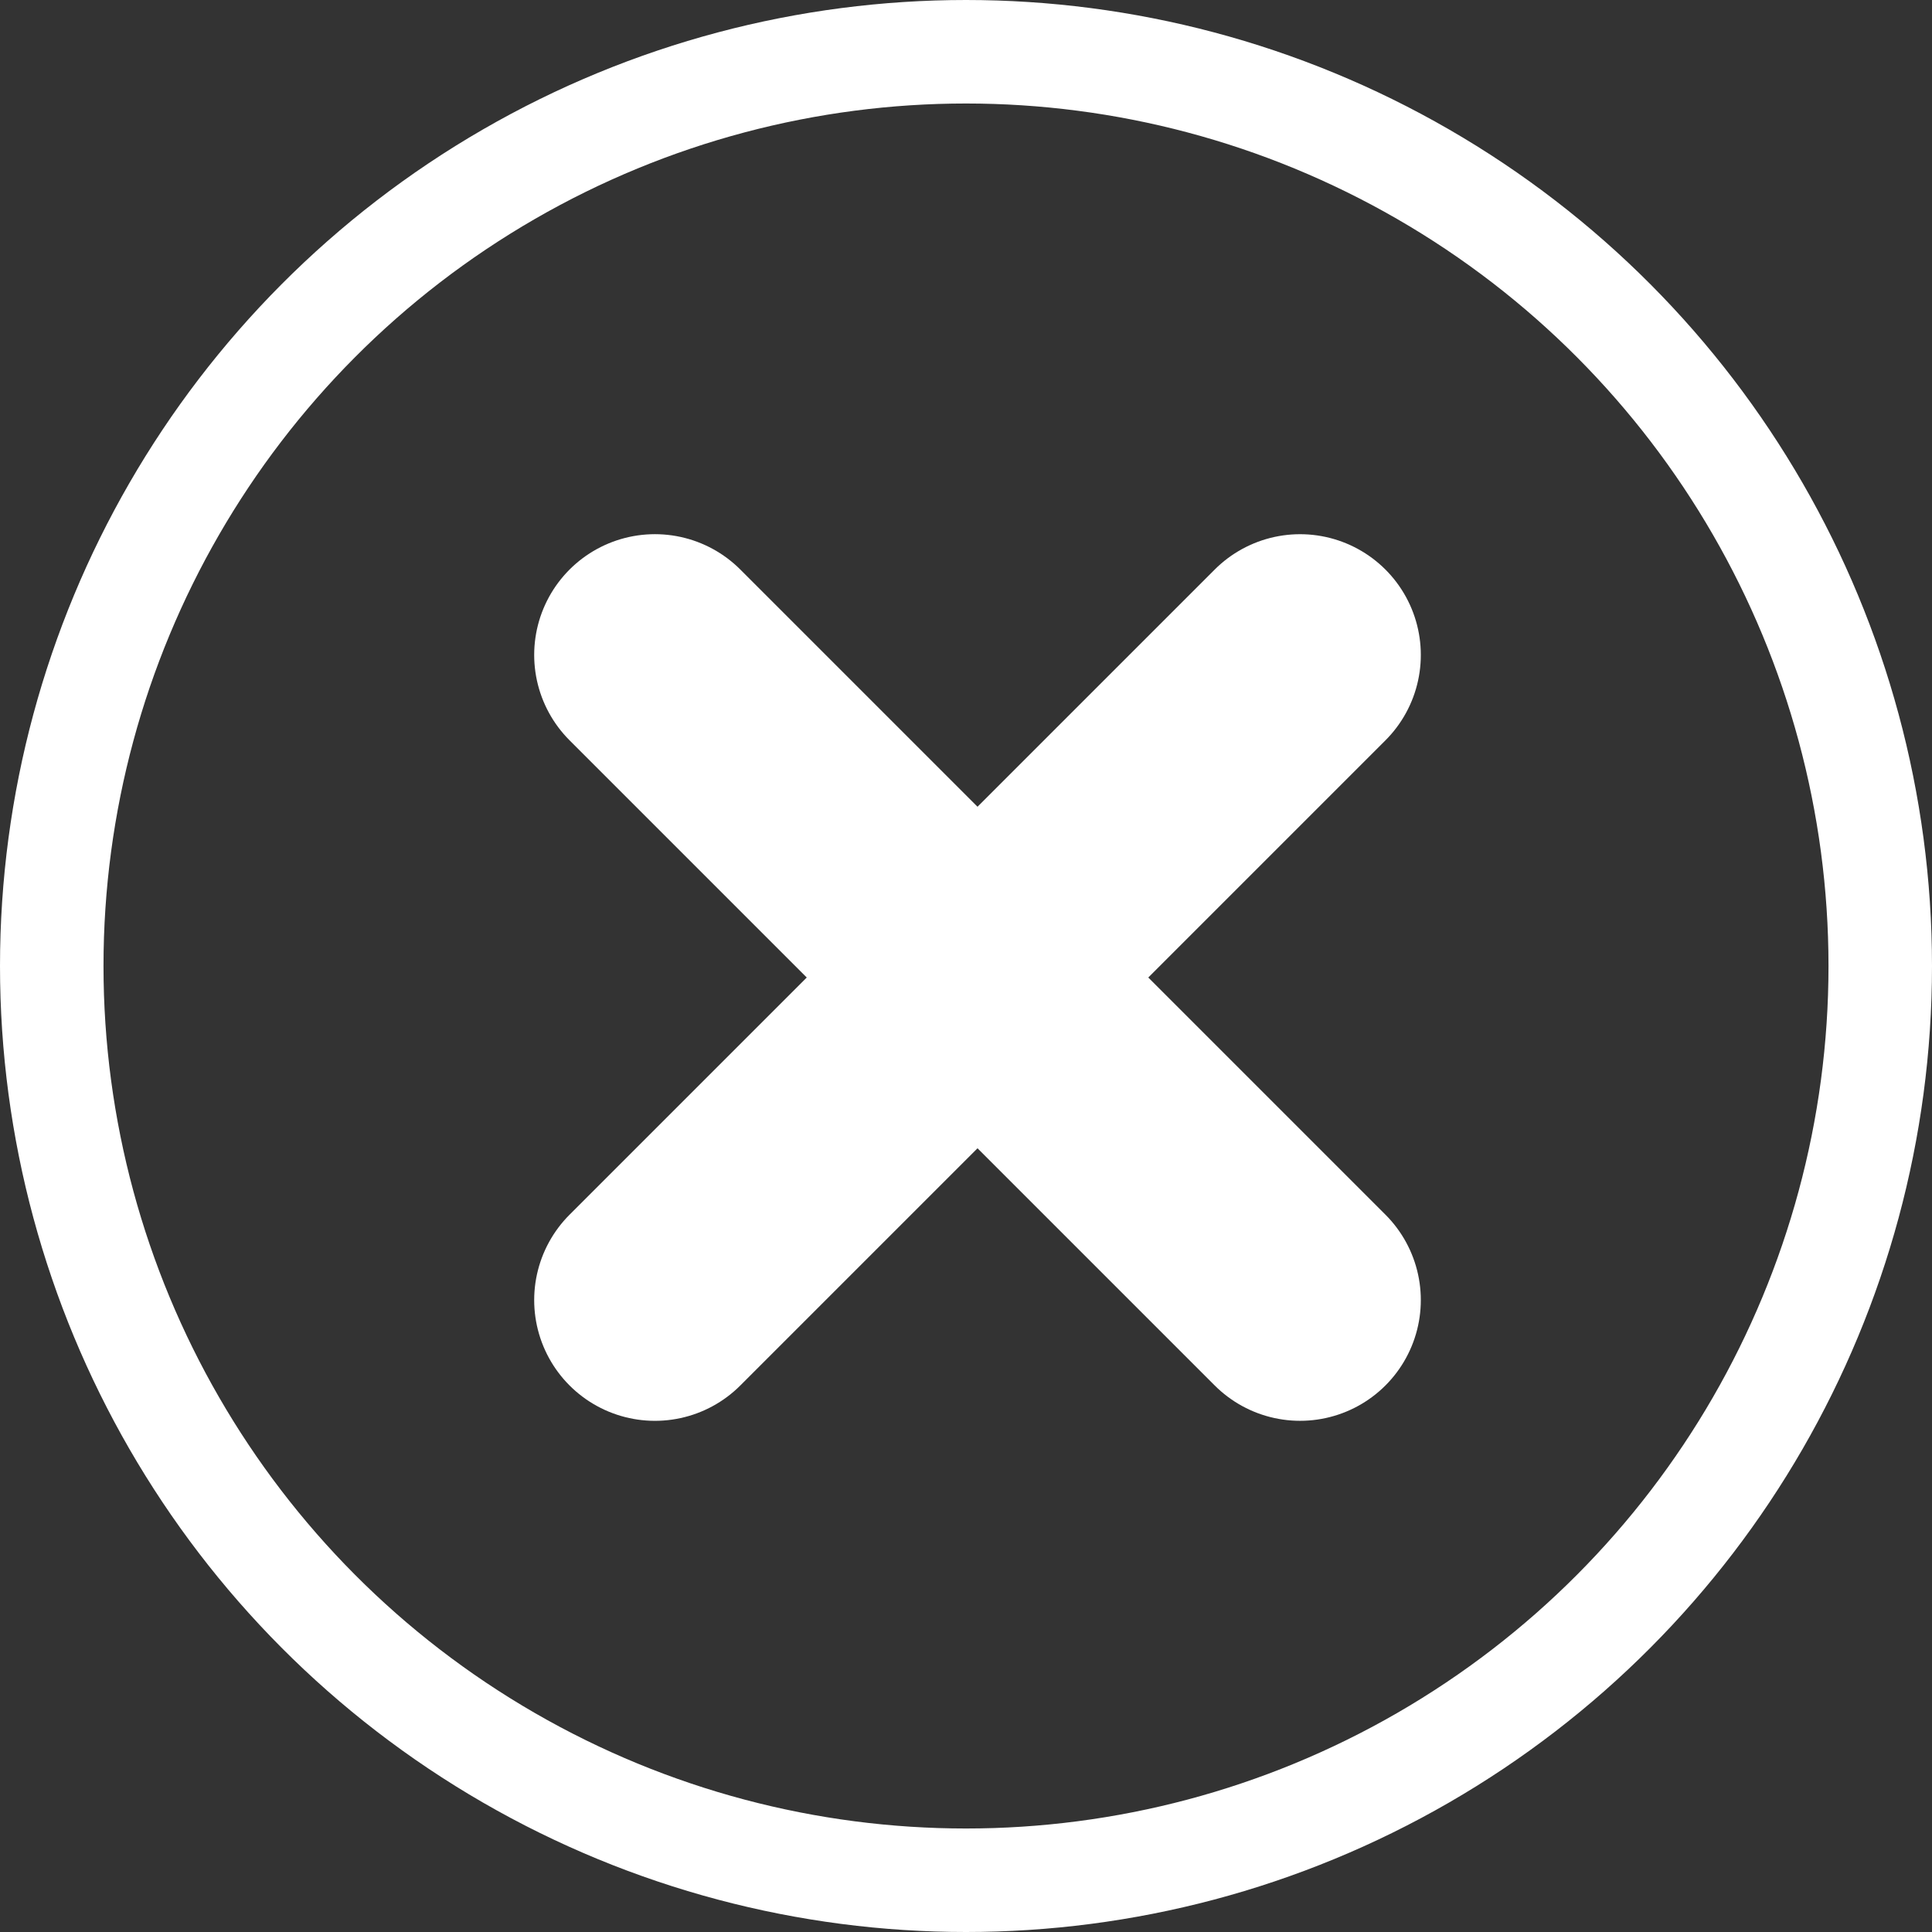
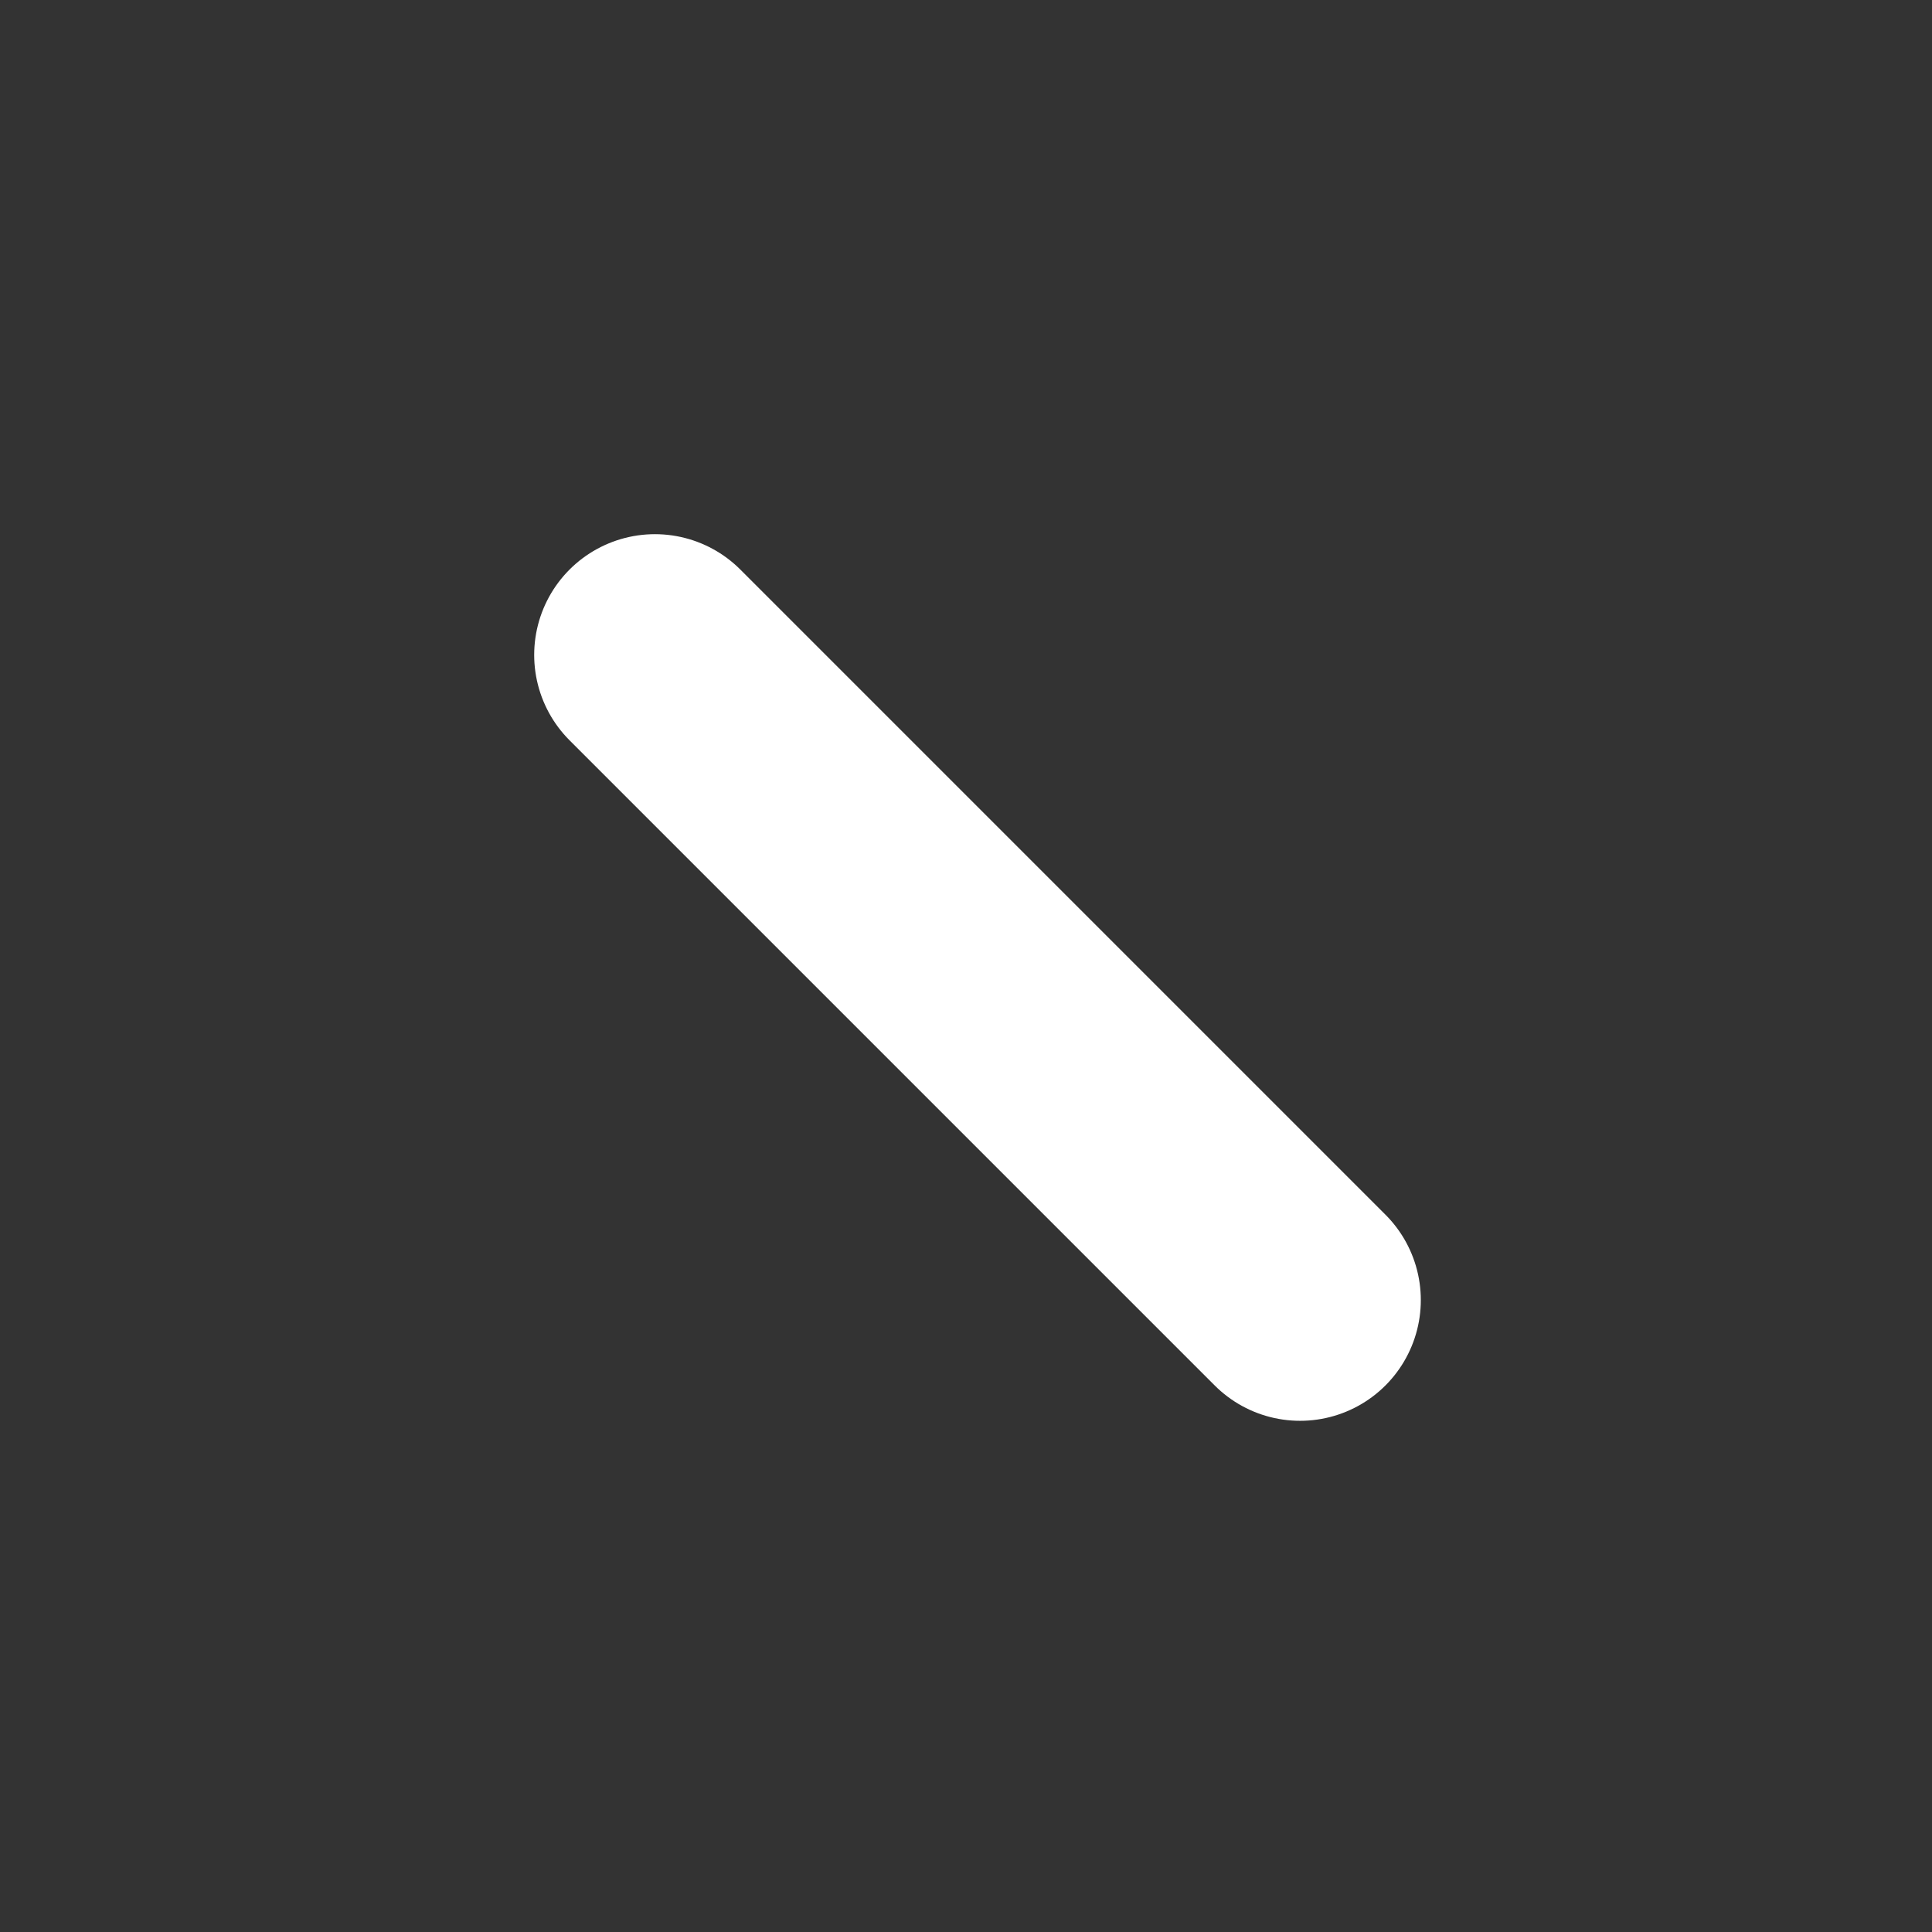
<svg xmlns="http://www.w3.org/2000/svg" width="56" height="56" viewBox="0 0 56 56">
  <rect x="0" y="0" width="56" height="56" fill="#333333" stroke="none" />
  <defs>
    <style>.a,.b,.d{fill:none;}.a,.b{stroke:#fff;}.a{stroke-width:3px;}.b{stroke-linecap:round;stroke-width:7px;}.c{stroke:none;}</style>
  </defs>
  <g transform="translate(-7723 -4619)">
    <g class="a" transform="translate(7723 4619)">
      <circle class="c" cx="28" cy="28" r="28" />
-       <circle class="d" cx="28" cy="28" r="26.5" />
    </g>
    <g transform="translate(7751.333 4628.634) rotate(45)">
      <g transform="translate(26.445) rotate(90)">
        <line class="b" y2="26.445" transform="translate(13.222 0)" />
-         <line class="b" y2="26.445" transform="translate(26.445 13.222) rotate(90)" />
      </g>
    </g>
  </g>
</svg>